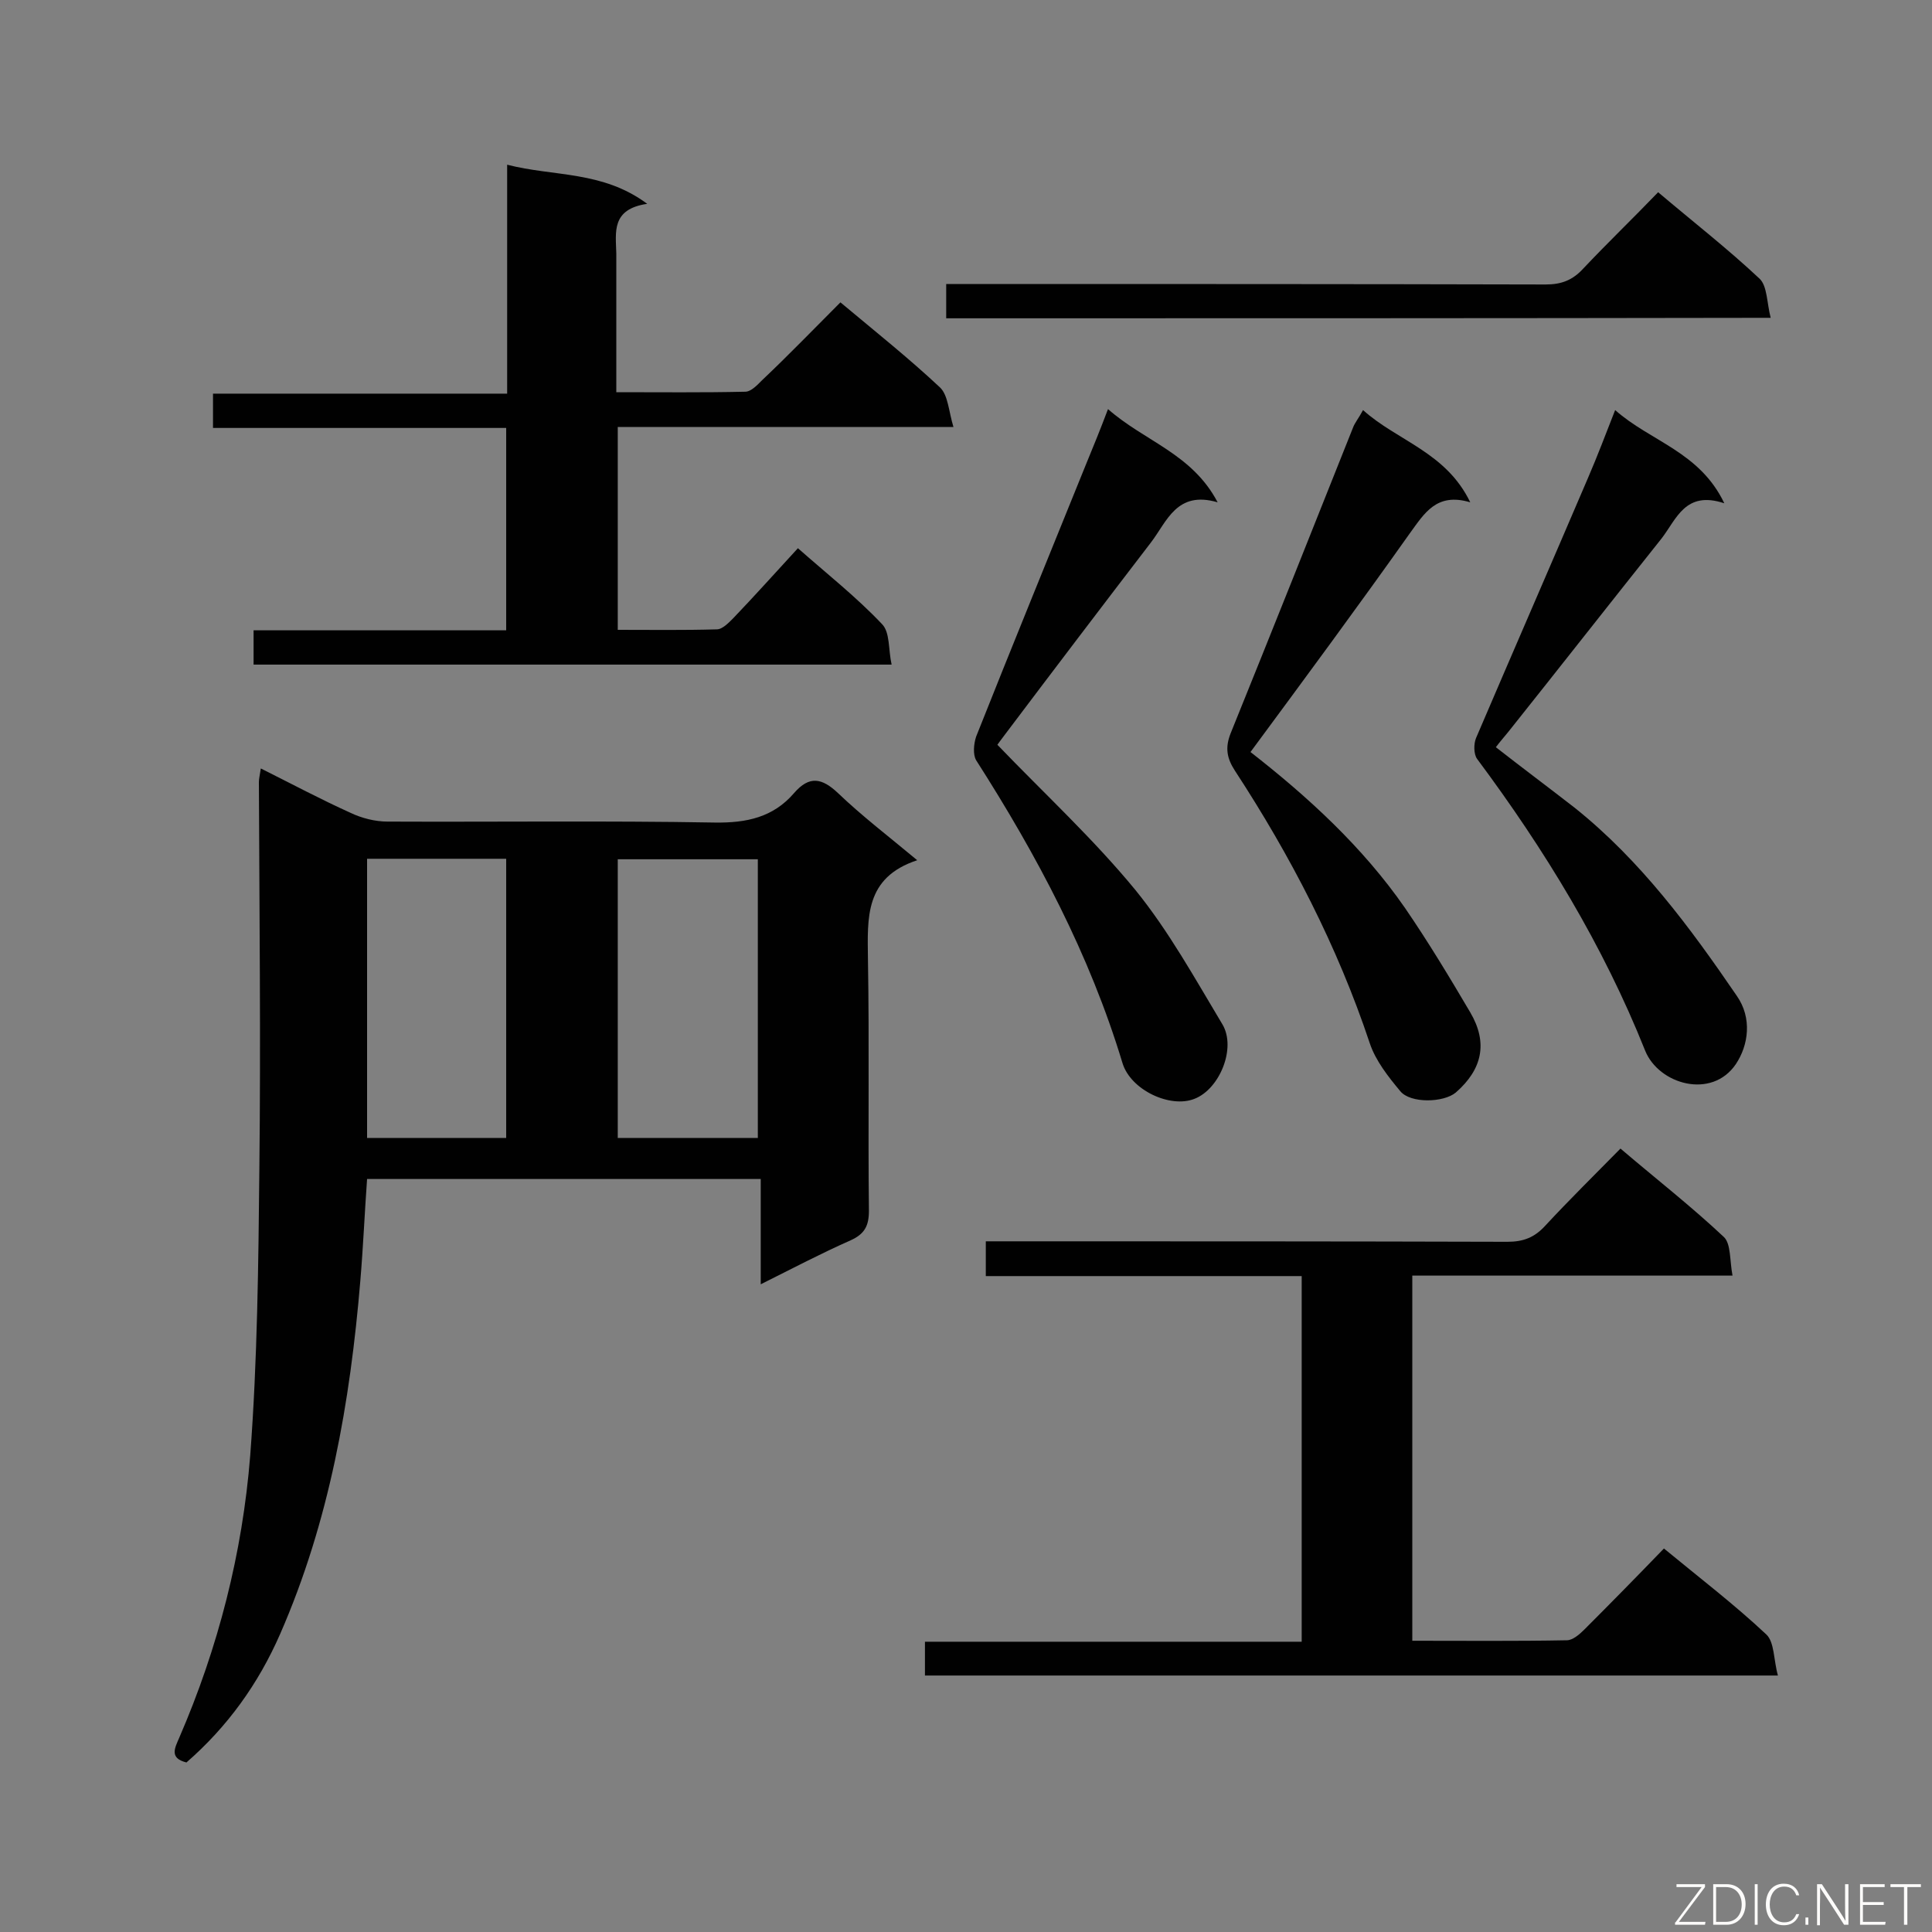
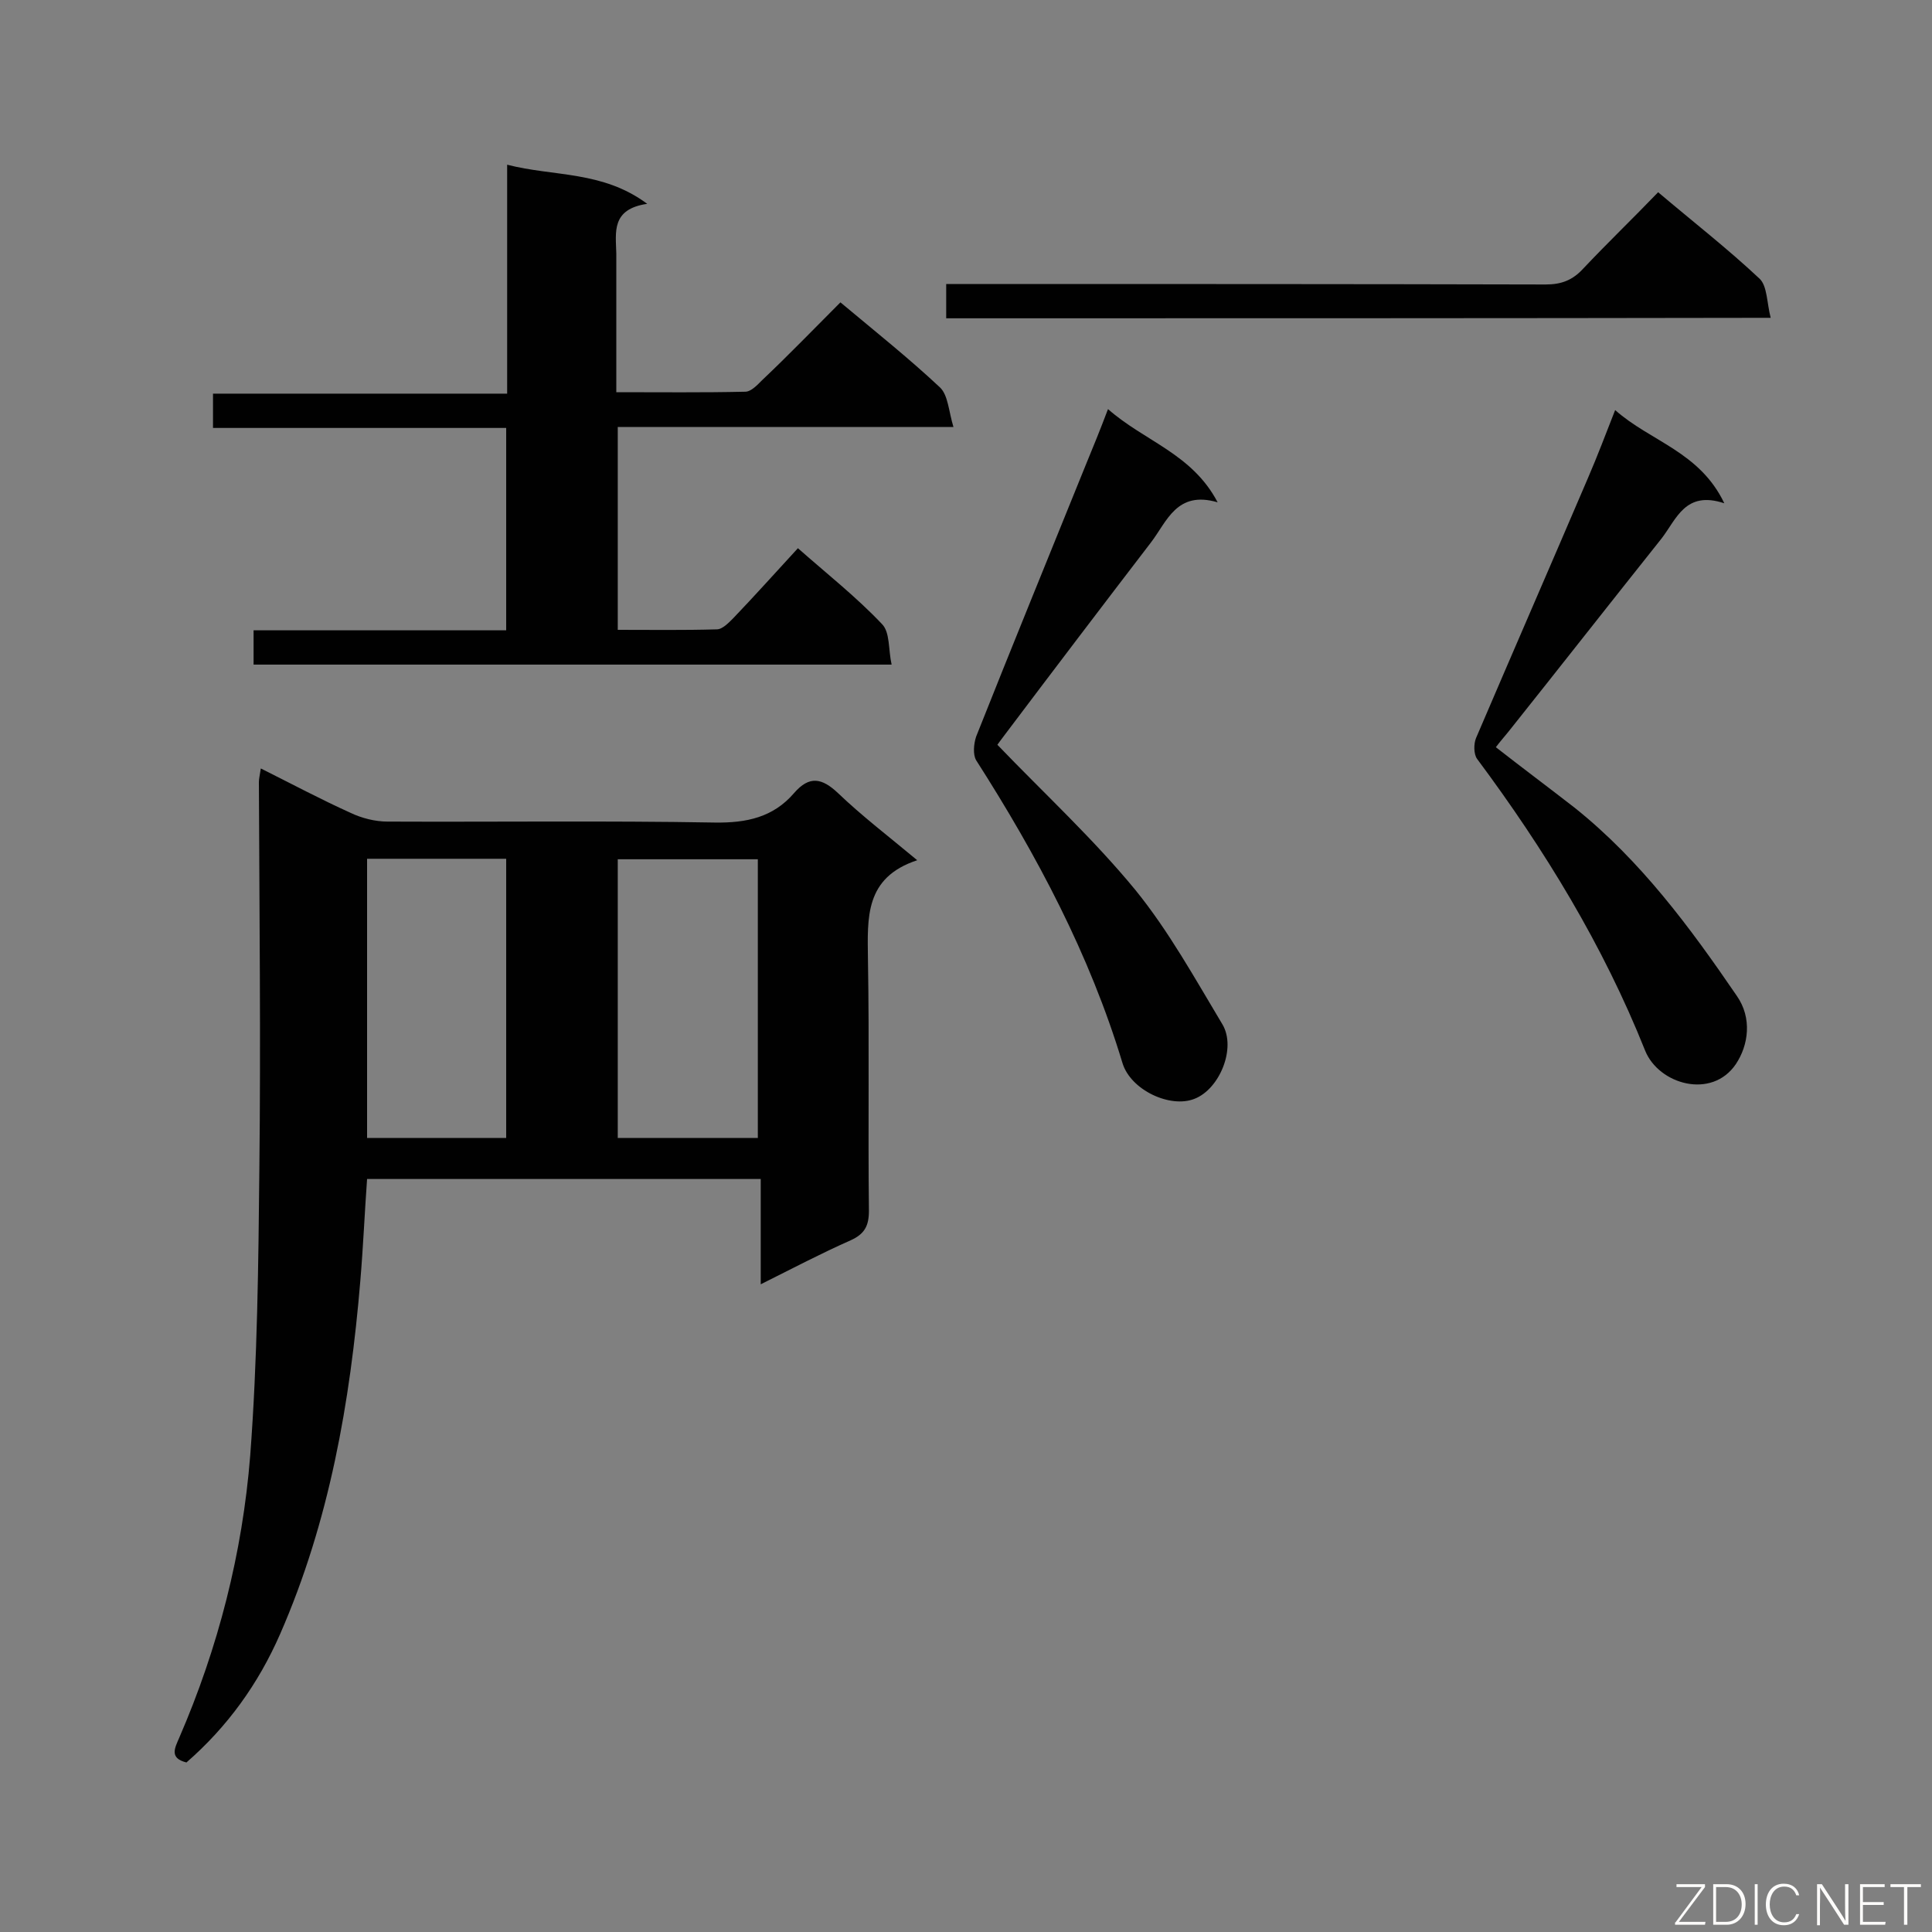
<svg xmlns="http://www.w3.org/2000/svg" enable-background="new 0 0 400 400" viewBox="0 0 400 400">
  <rect x="0" y="0" width="400" height="400" fill="#808080" stroke="none" />
  <path d="m189.9 178.1c-10.9 3.6-10.3 11.9-10.2 20.5.3 17.3 0 34.7.2 52.1 0 3.1-.9 4.8-3.8 6.1-6.1 2.7-12 5.8-18.6 9.1 0-7.6 0-14.5 0-21.8-27.3 0-54.1 0-81.5 0-.5 6.9-.8 14-1.4 21.1-2.1 25.1-6.4 49.8-16.6 73.1-4.5 10.3-10.9 19.2-19.4 26.6-3.6-.9-2.4-3-1.5-5.1 8.1-18.7 13.1-38.3 14.7-58.4 1.5-19.8 1.7-39.7 1.9-59.6.3-26.6 0-53.2-.1-79.9 0-.7.2-1.4.4-2.8 6.4 3.2 12.4 6.4 18.6 9.2 2.3 1.1 5.1 1.8 7.6 1.8 22.6.1 45.2-.2 67.8.2 6.6.1 12.1-1.1 16.4-6.1 3.2-3.7 5.8-3.1 9.1 0 4.9 4.7 10.4 8.9 16.4 13.9zm-33 57.5c0-19.4 0-38.5 0-57.7-9.8 0-19.3 0-29 0v57.7zm-80.9 0h28.8c0-19.4 0-38.6 0-57.8-9.8 0-19.1 0-28.8 0z" fill="#010101" />
-   <path d="m269.5 339.9c0-25.4 0-50.3 0-75.7-21.9 0-43.5 0-65.4 0 0-2.5 0-4.5 0-7.2h5.3c34.2 0 68.5 0 102.7.1 3.3 0 5.6-.9 7.8-3.3 5-5.4 10.2-10.5 15.6-16 7.4 6.3 14.7 12 21.4 18.3 1.5 1.4 1.2 4.9 1.8 8-22.6 0-44.3 0-66.3 0v75.6c10.9 0 21.5.1 32-.1 1.2 0 2.6-1.2 3.6-2.2 5.5-5.5 10.9-11 16.5-16.8 7.4 6.1 14.6 11.6 21.2 17.8 1.7 1.6 1.5 5.3 2.4 8.5-59.4 0-117.8 0-176.6 0 0-2.1 0-4.3 0-7z" fill="#010101" />
  <path d="m174 62.6c7.3 6.1 14.2 11.6 20.6 17.6 1.7 1.6 1.8 4.9 2.8 8.2-23.8 0-46.4 0-69.5 0v42c6.8 0 13.7.1 20.5-.1 1.2 0 2.5-1.4 3.5-2.4 4.4-4.6 8.7-9.4 13.3-14.4 6 5.3 12.1 10.1 17.4 15.7 1.7 1.7 1.3 5.3 2 8.4-44.6 0-88.2 0-132.1 0 0-2.3 0-4.5 0-7.1h52.3c0-14.1 0-27.8 0-41.9-20.2 0-40.3 0-60.7 0 0-2.5 0-4.6 0-7.1h60.9c0-15.8 0-31.1 0-47.4 9.7 2.5 19.7 1.2 29 8.1-7.5 1.1-6.5 5.9-6.4 10.3v28.7c9.2 0 18 .1 26.7-.1 1.2 0 2.5-1.4 3.5-2.4 5.4-5.1 10.6-10.5 16.2-16.1z" fill="#010101" />
  <path d="m334.4 84.9c7.3 6.5 17.5 8.6 22.6 19.3-8.1-2.7-9.9 3.3-13 7.3-10.6 13.3-21.1 26.7-31.7 40-.8 1-1.7 2-2.6 3.2 5.5 4.3 11 8.4 16.4 12.6 13.6 10.9 23.8 24.7 33.5 38.9 3.2 4.6 2.4 10.2-.2 14.1-5 7.4-16 4.2-18.8-2.8-8.7-21.8-20.8-41.6-34.8-60.4-.7-1-.7-3.1-.2-4.3 7.7-18 15.5-35.9 23.2-53.9 1.9-4.4 3.6-8.9 5.6-14z" fill="#010101" />
-   <path d="m258.9 155.7c11.8 9.2 23.2 19.6 32 32.3 4.8 7 9.2 14.3 13.5 21.6 3.7 6.3 2.5 11.8-3 16.6-2.5 2.1-9.4 2.3-11.5-.3-2.5-3-5.1-6.3-6.3-9.9-6.7-20.1-16.4-38.8-27.9-56.4-1.7-2.6-2.1-4.8-.9-7.8 8.5-21 16.9-42.1 25.3-63.2.4-1.1 1.2-2 2.1-3.7 7.1 6.4 17.2 8.7 22.2 19.1-7-2.1-9.5 2.3-12.5 6.4-10.7 15.1-21.7 30-33 45.3z" fill="#010101" />
  <path d="m229.4 84.7c7.6 6.7 17.4 9.2 22.7 19.3-8.5-2.5-10.5 4-13.8 8.3-10.2 13.3-20.3 26.6-30.4 40-.7.9-1.4 1.9-1.4 1.9 9.8 10.2 19.9 19.5 28.6 30.1 6.9 8.5 12.3 18.3 18 27.8 2.9 4.9-.6 13.4-5.8 15.4-5 2-13.2-1.8-14.9-7.4-6.8-22.5-17.7-43-30.3-62.7-.7-1.2-.5-3.4 0-4.9 7.5-18.9 15.2-37.7 22.8-56.5 1.4-3.4 2.8-6.8 4.5-11.3z" fill="#010101" />
  <path d="m195.9 65.9c0-2.4 0-4.4 0-7.1h5.2c39.6 0 79.3 0 118.9.1 3.3 0 5.6-.9 7.8-3.3 5-5.3 10.3-10.4 15.5-15.8 7.2 6.1 14.4 11.7 21 17.9 1.6 1.5 1.5 5 2.3 8.1-57.4.1-113.8.1-170.7.1z" fill="#010101" />
  <g fill="#fcfbfa">
    <path d="m346.9 398 5.4-7.3h-5.2v-.6h5.9v.6l-5.4 7.2h5.5l-.1.6h-6.2v-.5z" />
    <path d="m354.7 390.1h2.8c2.3 0 3.9 1.6 3.9 4.1s-1.6 4.3-3.9 4.3h-2.8zm.6 7.8h2c2.2 0 3.3-1.6 3.3-3.6 0-1.8-1-3.6-3.3-3.6h-2z" />
    <path d="m363.9 390.1v8.4h-.6v-8.4z" />
    <path d="m372.5 396.3c-.4 1.3-1.4 2.3-3.2 2.3-2.4 0-3.7-1.9-3.7-4.3 0-2.3 1.2-4.3 3.7-4.3 1.8 0 2.9 1 3.2 2.4h-.6c-.4-1.1-1.1-1.8-2.5-1.8-2.1 0-3 1.9-3 3.7s.9 3.7 3 3.7c1.4 0 2.1-.7 2.5-1.7z" />
-     <path d="m373.8 398.5v-1.5h.6v1.5z" />
    <path d="m376.2 398.5v-8.4h1c1.3 2 4.4 6.7 4.9 7.6-.1-1.2-.1-2.4-.1-3.8v-3.8h.7v8.4h-.9c-1.2-1.9-4.4-6.8-5-7.7.1 1.1 0 2.3 0 3.9v3.9h-.6z" />
    <path d="m390 394.4h-4.3v3.5h4.7l-.1.6h-5.2v-8.4h5.1v.6h-4.5v3.1h4.3z" />
    <path d="m394.2 390.7h-2.8v-.6h6.3v.6h-2.8v7.8h-.7z" />
  </g>
</svg>